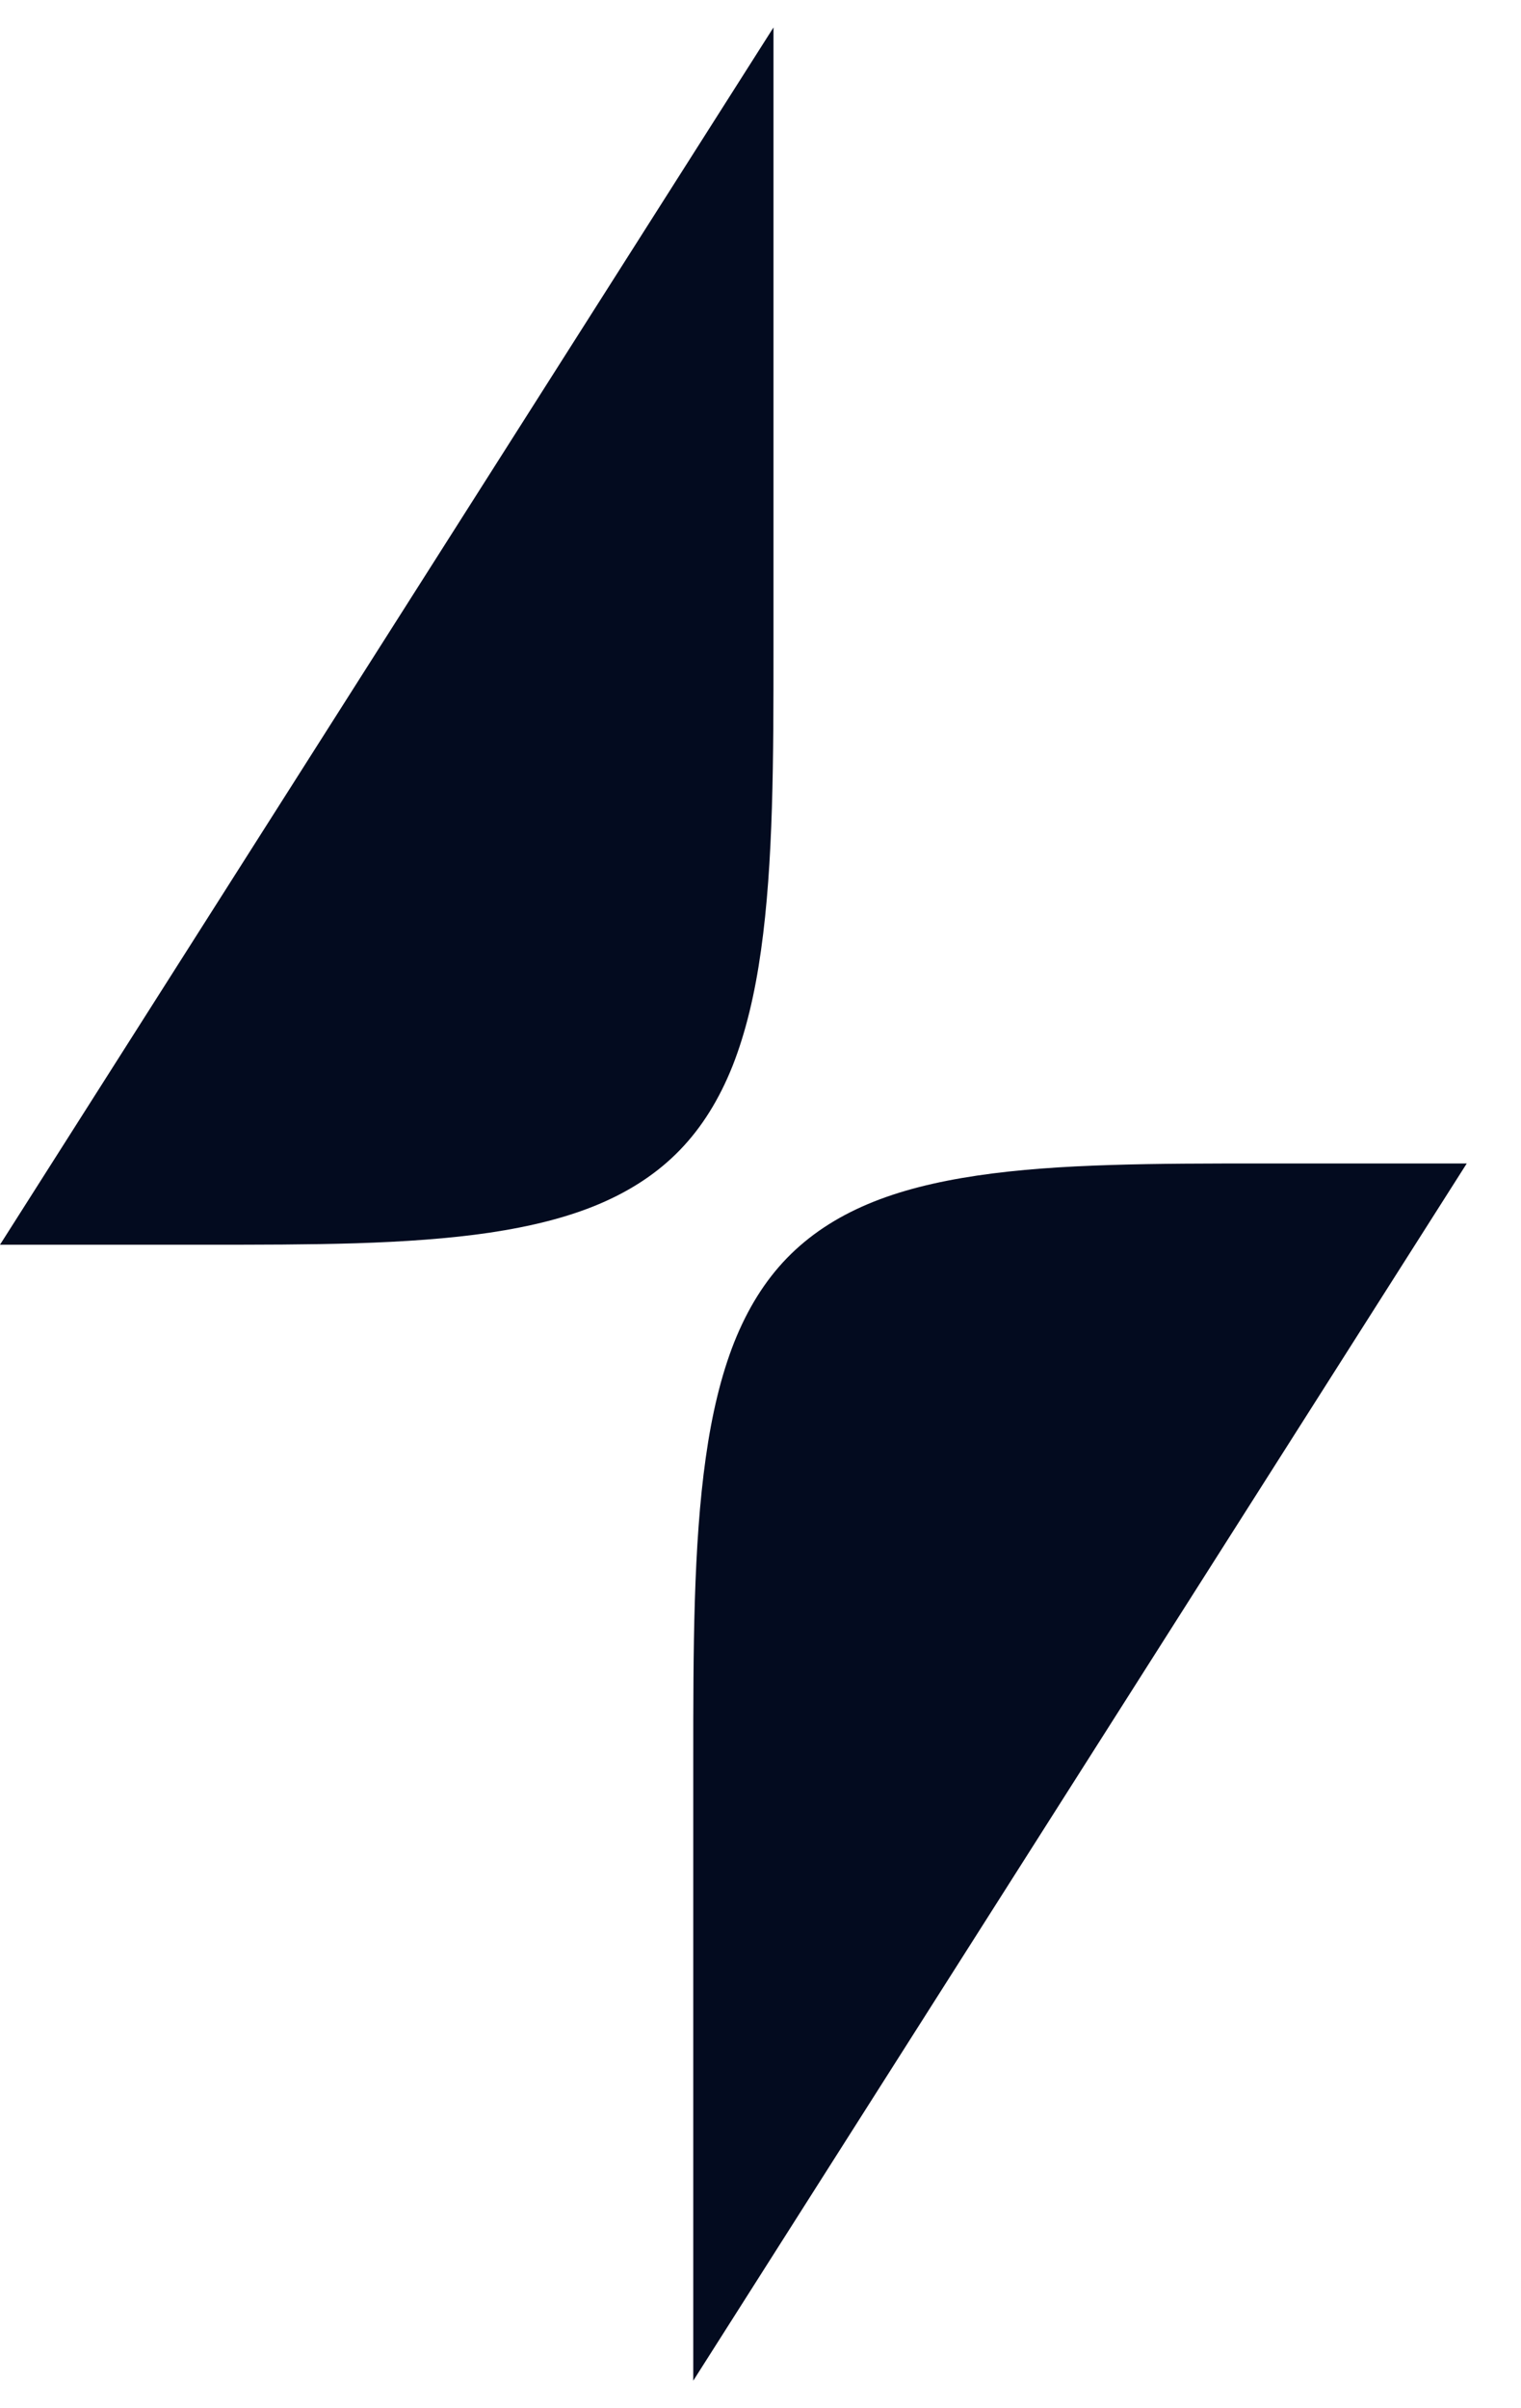
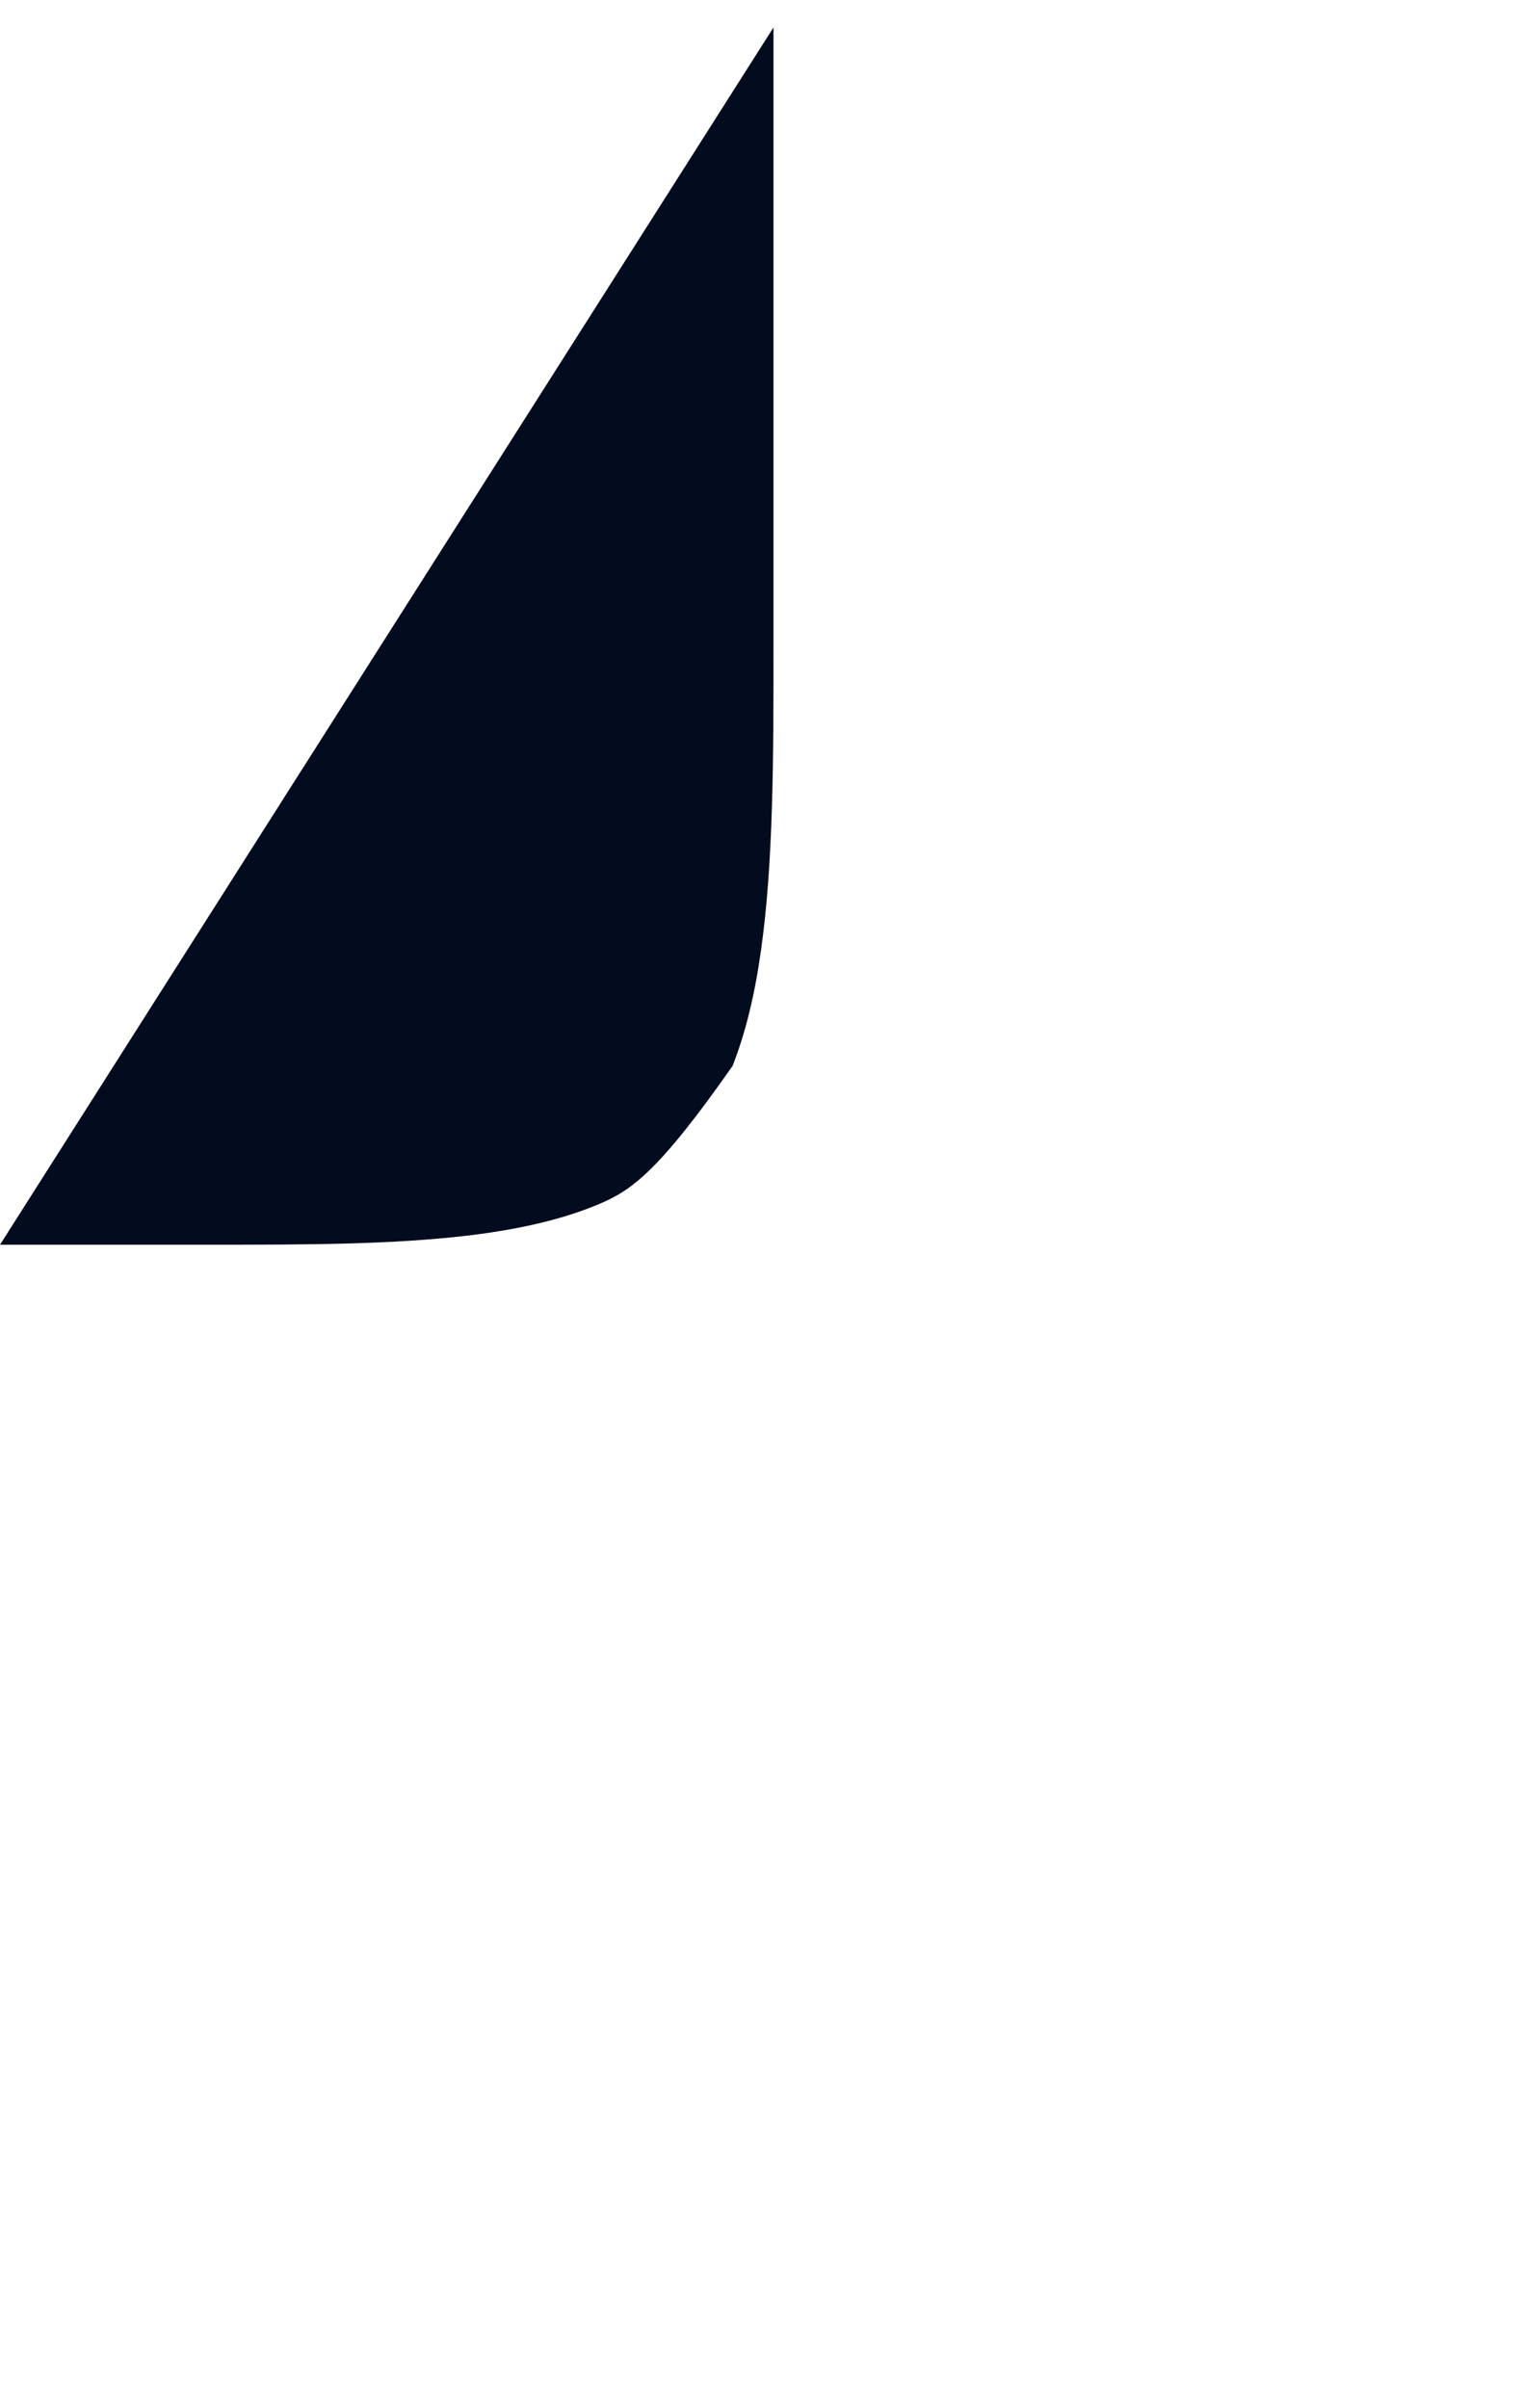
<svg xmlns="http://www.w3.org/2000/svg" width="24" height="38" viewBox="0 0 24 38" fill="none">
-   <path d="M12.205 0.433V10.218C12.205 11.076 12.205 11.934 12.18 12.742C12.155 13.551 12.105 14.31 12.008 14.996C11.912 15.682 11.767 16.293 11.559 16.82C11.349 17.346 11.076 17.788 10.726 18.149C10.377 18.509 9.952 18.788 9.451 19C8.95 19.212 8.372 19.354 7.726 19.451C7.081 19.546 6.37 19.594 5.618 19.618C4.865 19.641 4.069 19.641 3.273 19.641H0L12.205 0.433Z" fill="#030B1F" />
-   <path d="M10.939 37.567V27.782C10.939 26.924 10.939 26.067 10.964 25.259C10.989 24.449 11.039 23.69 11.136 23.004C11.232 22.318 11.377 21.707 11.585 21.18C11.795 20.654 12.068 20.212 12.418 19.851C12.768 19.491 13.192 19.212 13.693 19C14.194 18.788 14.772 18.646 15.418 18.55C16.063 18.454 16.774 18.406 17.526 18.383C18.279 18.359 19.075 18.359 19.87 18.359H23.144L10.939 37.566V37.567Z" fill="#030B1F" />
+   <path d="M12.205 0.433V10.218C12.205 11.076 12.205 11.934 12.18 12.742C12.155 13.551 12.105 14.31 12.008 14.996C11.912 15.682 11.767 16.293 11.559 16.82C10.377 18.509 9.952 18.788 9.451 19C8.95 19.212 8.372 19.354 7.726 19.451C7.081 19.546 6.37 19.594 5.618 19.618C4.865 19.641 4.069 19.641 3.273 19.641H0L12.205 0.433Z" fill="#030B1F" />
</svg>